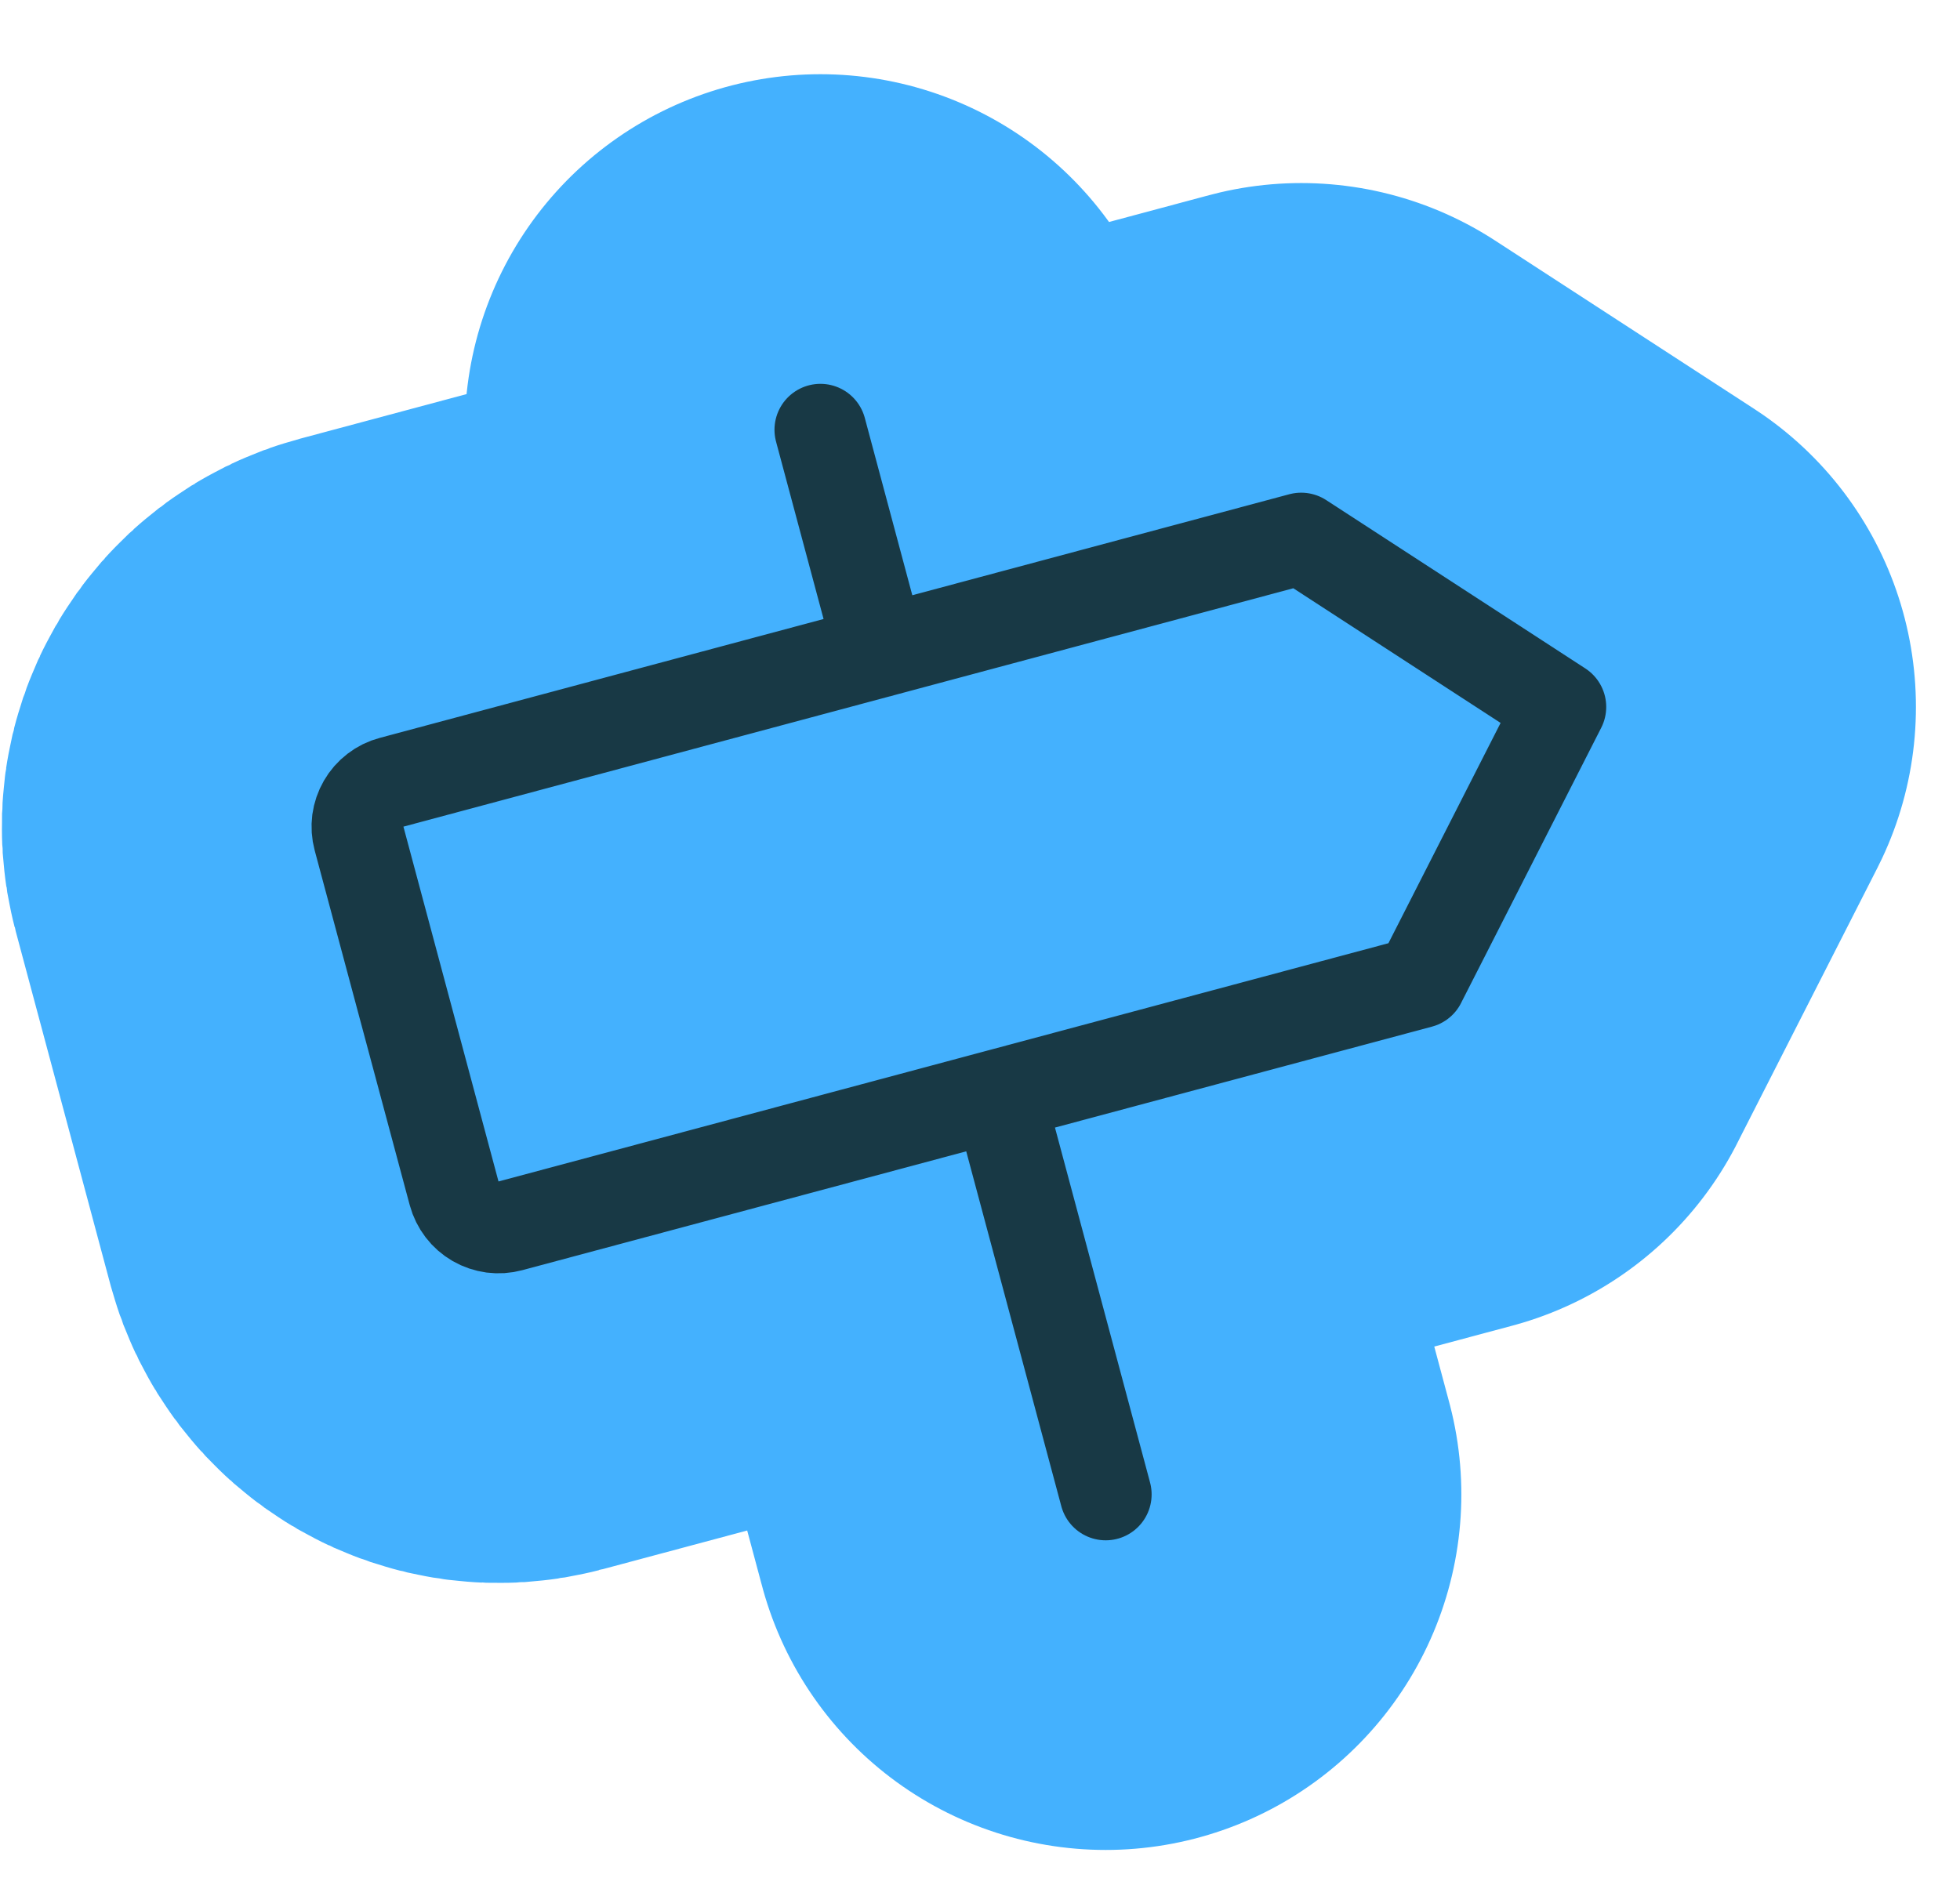
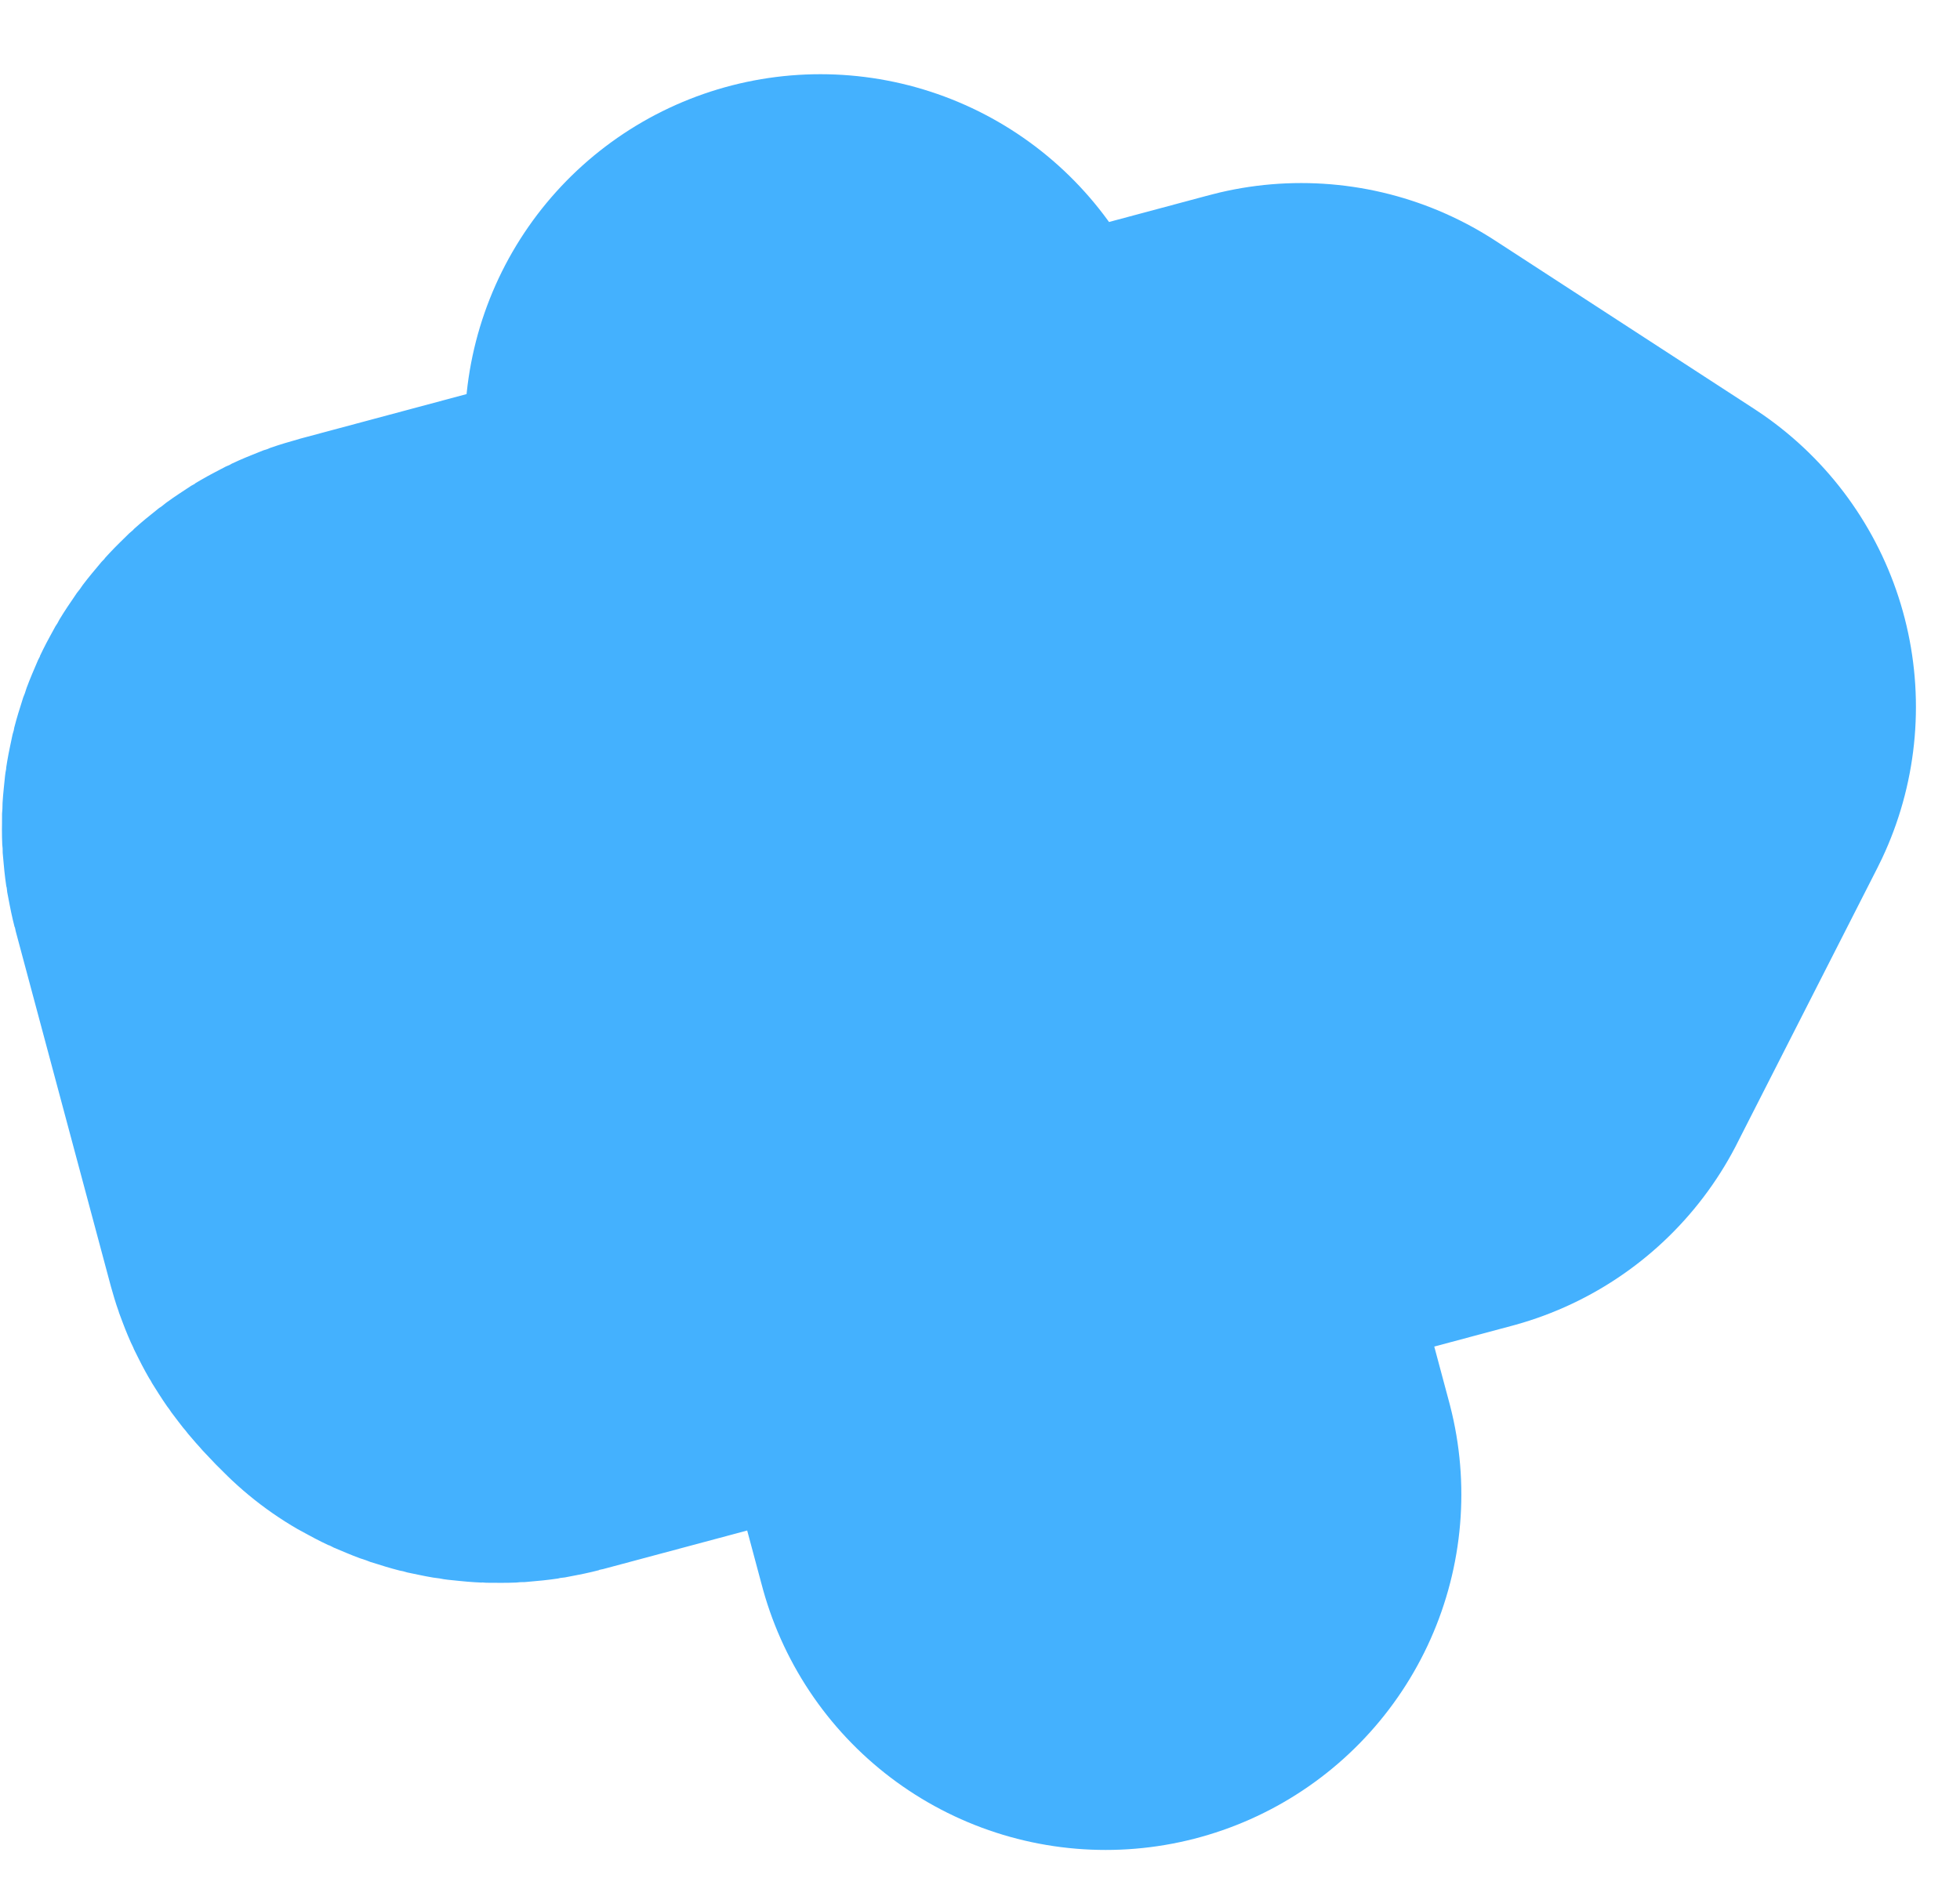
<svg xmlns="http://www.w3.org/2000/svg" width="31" height="30" viewBox="0 0 31 30" fill="none">
-   <path d="M12.976 6.799L13.916 10.308M15.796 17.325L17.488 23.642M22.461 15.54L8.073 19.393C7.981 19.418 7.885 19.424 7.79 19.412C7.696 19.399 7.605 19.369 7.522 19.321C7.439 19.273 7.367 19.21 7.309 19.134C7.251 19.058 7.208 18.972 7.183 18.88L5.679 13.266C5.654 13.174 5.648 13.078 5.66 12.983C5.673 12.888 5.704 12.797 5.752 12.714C5.799 12.632 5.863 12.559 5.939 12.501C6.014 12.443 6.101 12.4 6.193 12.376L20.58 8.521L24.678 11.184L22.461 15.539V15.54Z" stroke="#44B1FE" stroke-width="11.25" stroke-linecap="round" stroke-linejoin="round" />
-   <path d="M12.976 6.799L13.916 10.308M15.796 17.325L17.488 23.642M22.461 15.54L8.073 19.393C7.981 19.418 7.885 19.424 7.79 19.412C7.696 19.399 7.605 19.369 7.522 19.321C7.439 19.273 7.367 19.21 7.309 19.134C7.251 19.058 7.208 18.972 7.183 18.88L5.679 13.266C5.654 13.174 5.648 13.078 5.66 12.983C5.673 12.888 5.704 12.797 5.752 12.714C5.799 12.632 5.863 12.559 5.939 12.501C6.014 12.443 6.101 12.4 6.193 12.376L20.58 8.521L24.678 11.184L22.461 15.539V15.54Z" stroke="#183945" stroke-width="1.453" stroke-linecap="round" stroke-linejoin="round" />
+   <path d="M12.976 6.799L13.916 10.308M15.796 17.325L17.488 23.642M22.461 15.54L8.073 19.393C7.981 19.418 7.885 19.424 7.79 19.412C7.696 19.399 7.605 19.369 7.522 19.321C7.251 19.058 7.208 18.972 7.183 18.88L5.679 13.266C5.654 13.174 5.648 13.078 5.66 12.983C5.673 12.888 5.704 12.797 5.752 12.714C5.799 12.632 5.863 12.559 5.939 12.501C6.014 12.443 6.101 12.4 6.193 12.376L20.58 8.521L24.678 11.184L22.461 15.539V15.54Z" stroke="#44B1FE" stroke-width="11.25" stroke-linecap="round" stroke-linejoin="round" />
</svg>